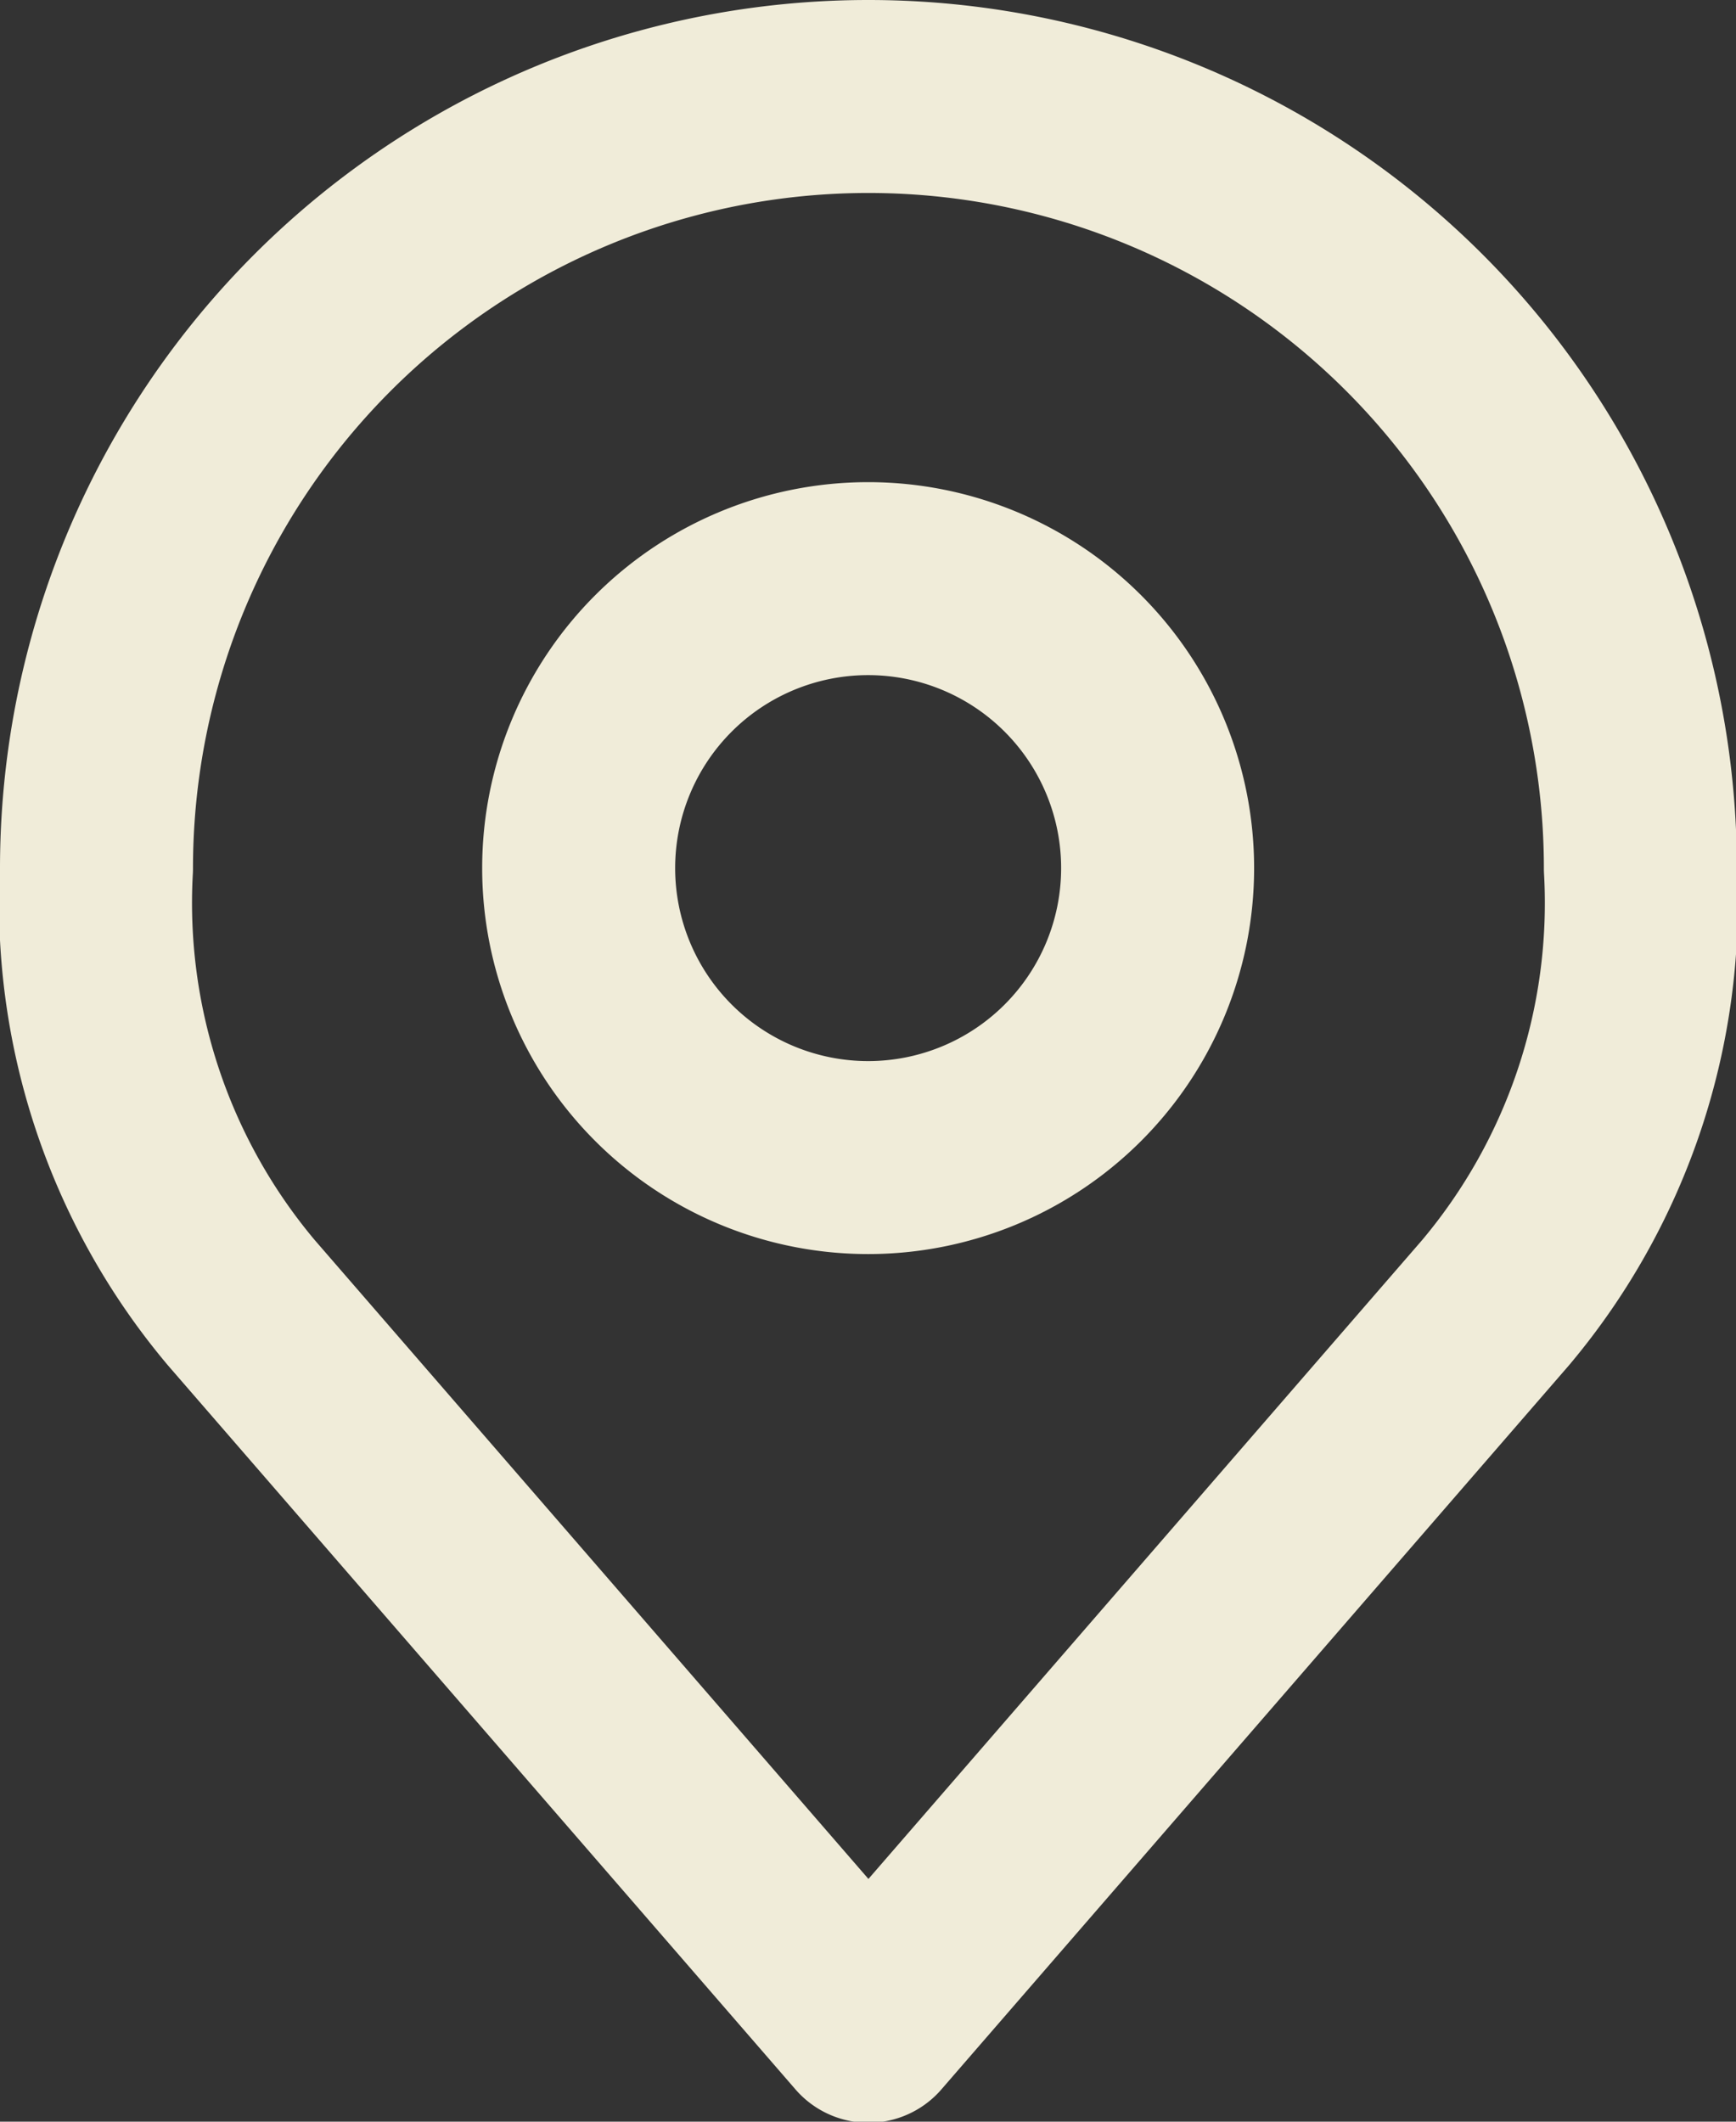
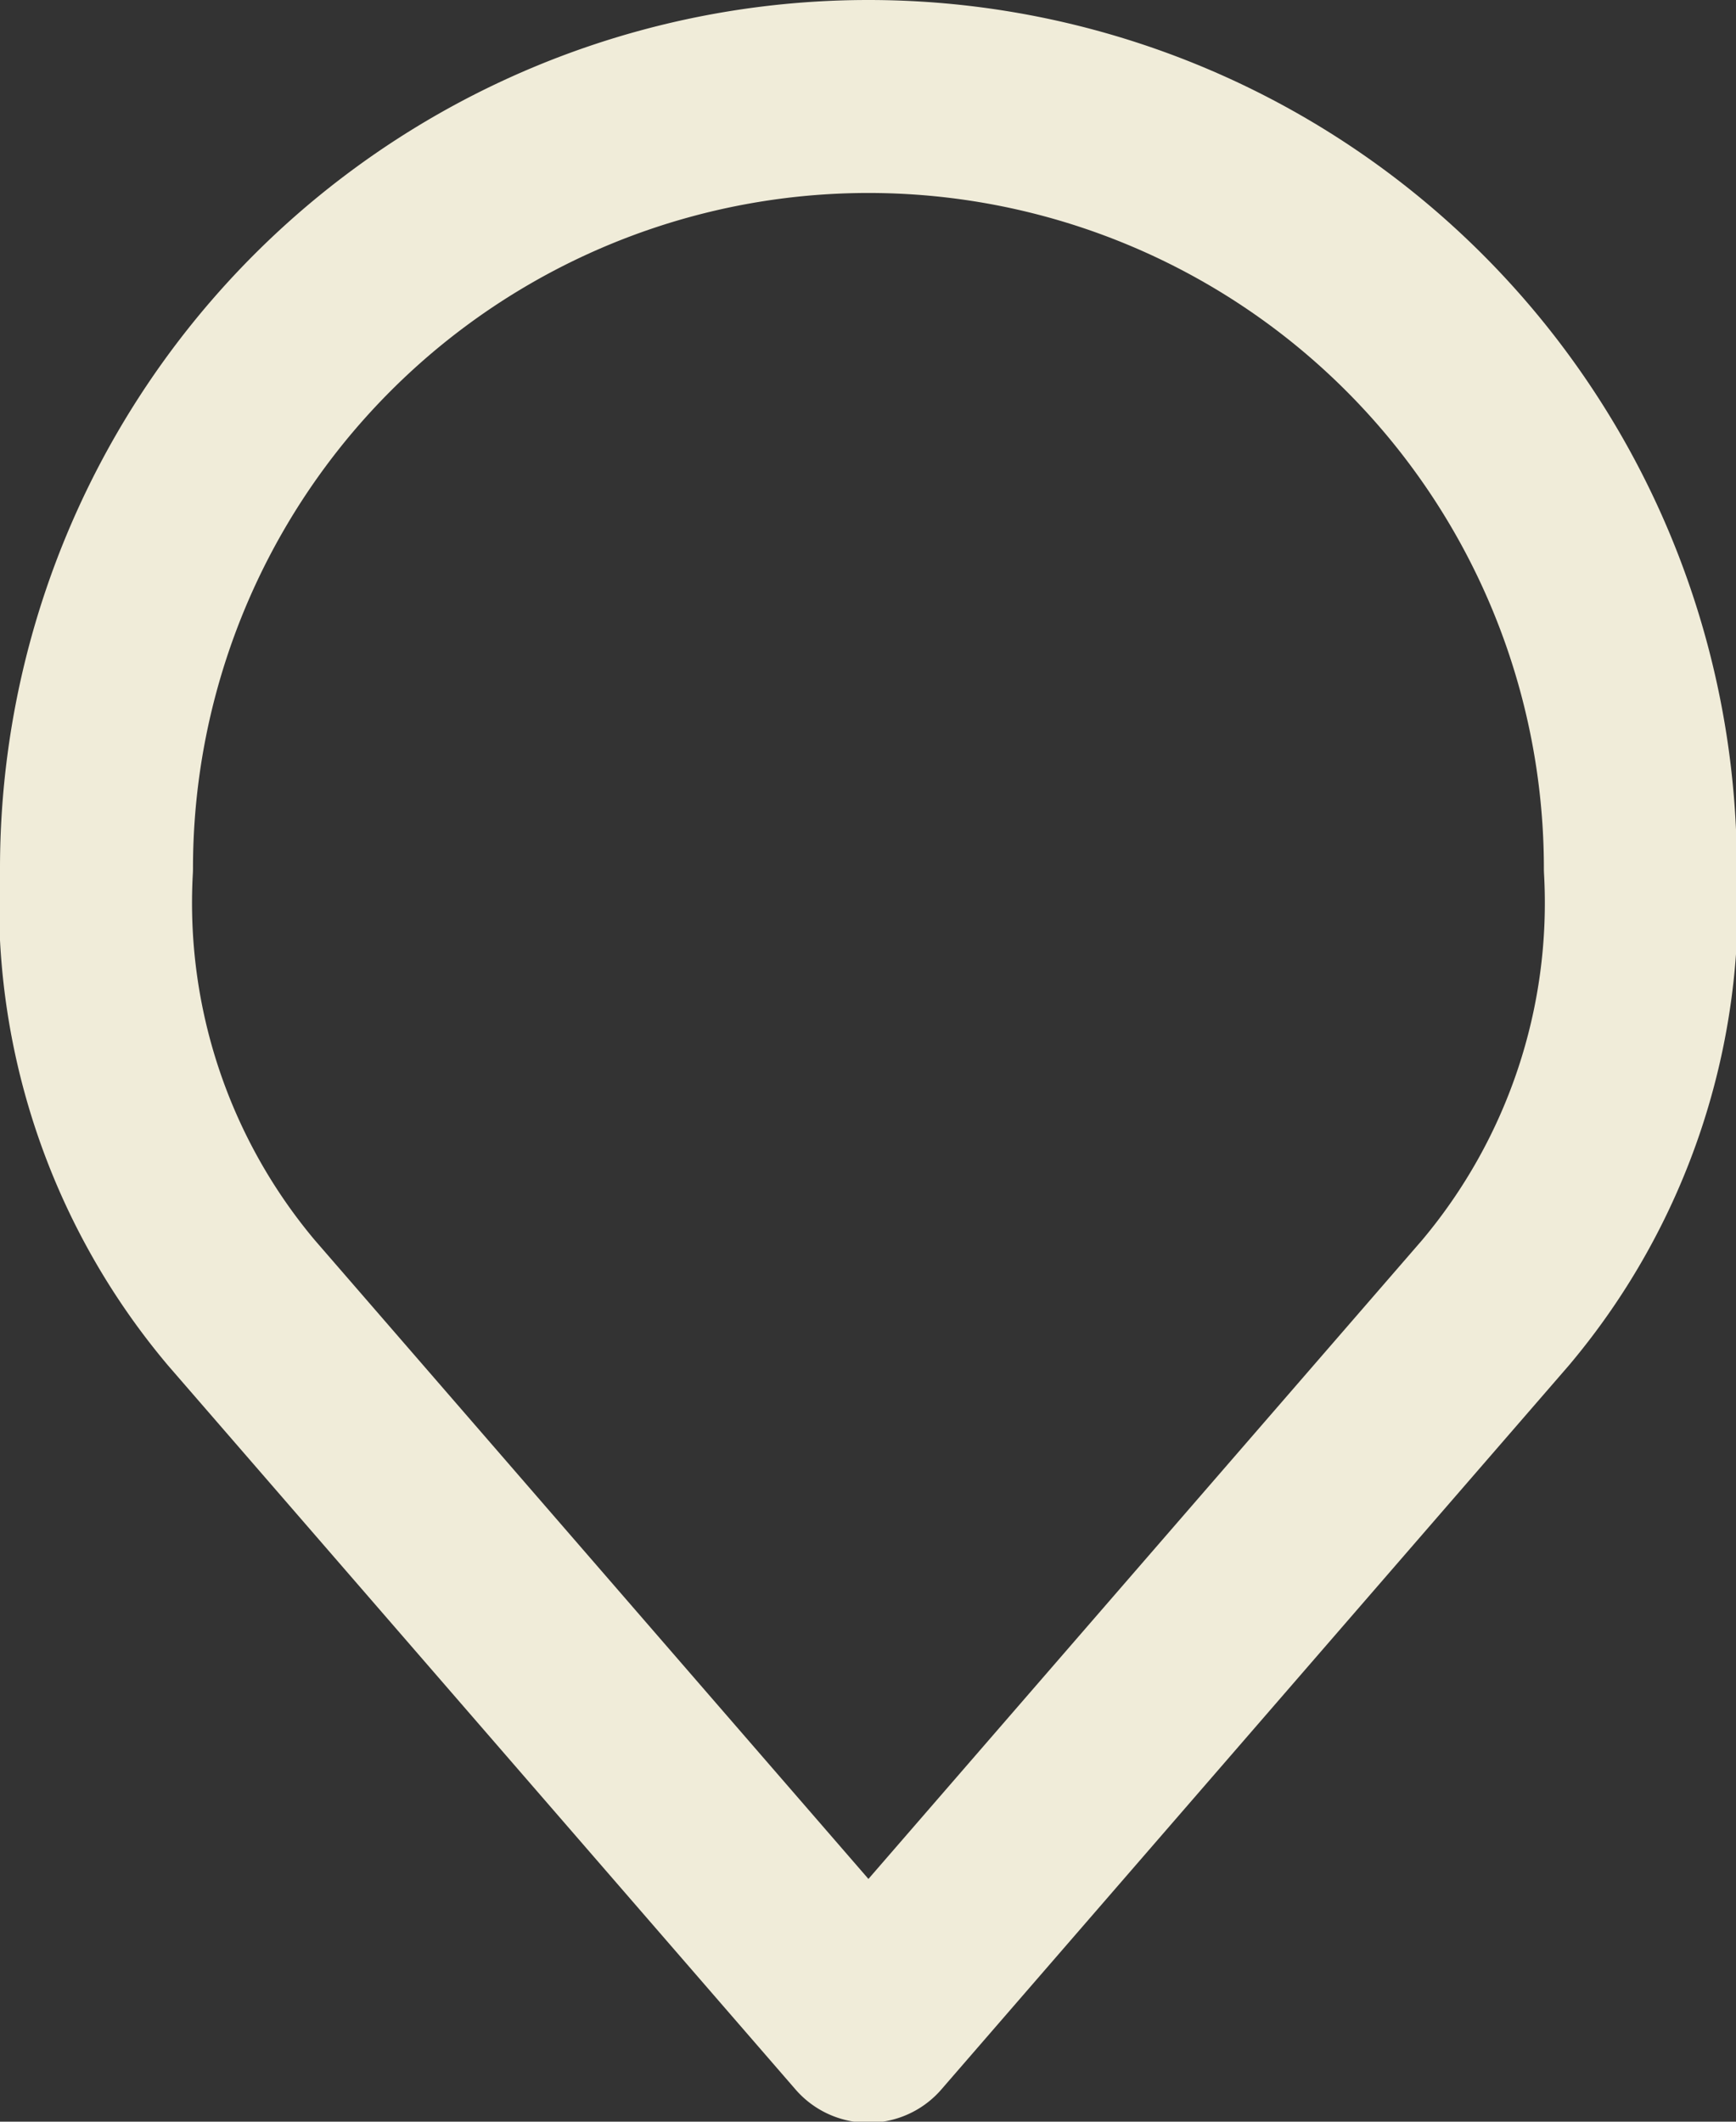
<svg xmlns="http://www.w3.org/2000/svg" width="17.991" height="21.989" viewBox="0 0 17.991 21.989">
  <rect x="0" y="0" width="17.991" height="21.989" fill="#333333" stroke="none" />
  <g id="Icon_akar-location" data-name="Icon akar-location" transform="translate(1 1)">
-     <path id="Path_847" data-name="Path 847" d="M19.5,13.5a3,3,0,1,1-3-3,3,3,0,0,1,3,3Z" transform="translate(-8.503 -5.503)" fill="none" stroke="#f0ecd9" stroke-linecap="round" stroke-linejoin="round" stroke-width="2" />
    <path id="Path_848" data-name="Path 848" d="M14,3a8,8,0,0,0-8,8,6.435,6.435,0,0,0,1.5,4.5l6.5,7.5,6.5-7.5a6.435,6.435,0,0,0,1.5-4.5A8,8,0,0,0,14,3Z" transform="translate(-6 -3)" fill="none" stroke="#f0ecd9" stroke-linecap="round" stroke-linejoin="round" stroke-width="2" />
  </g>
</svg>